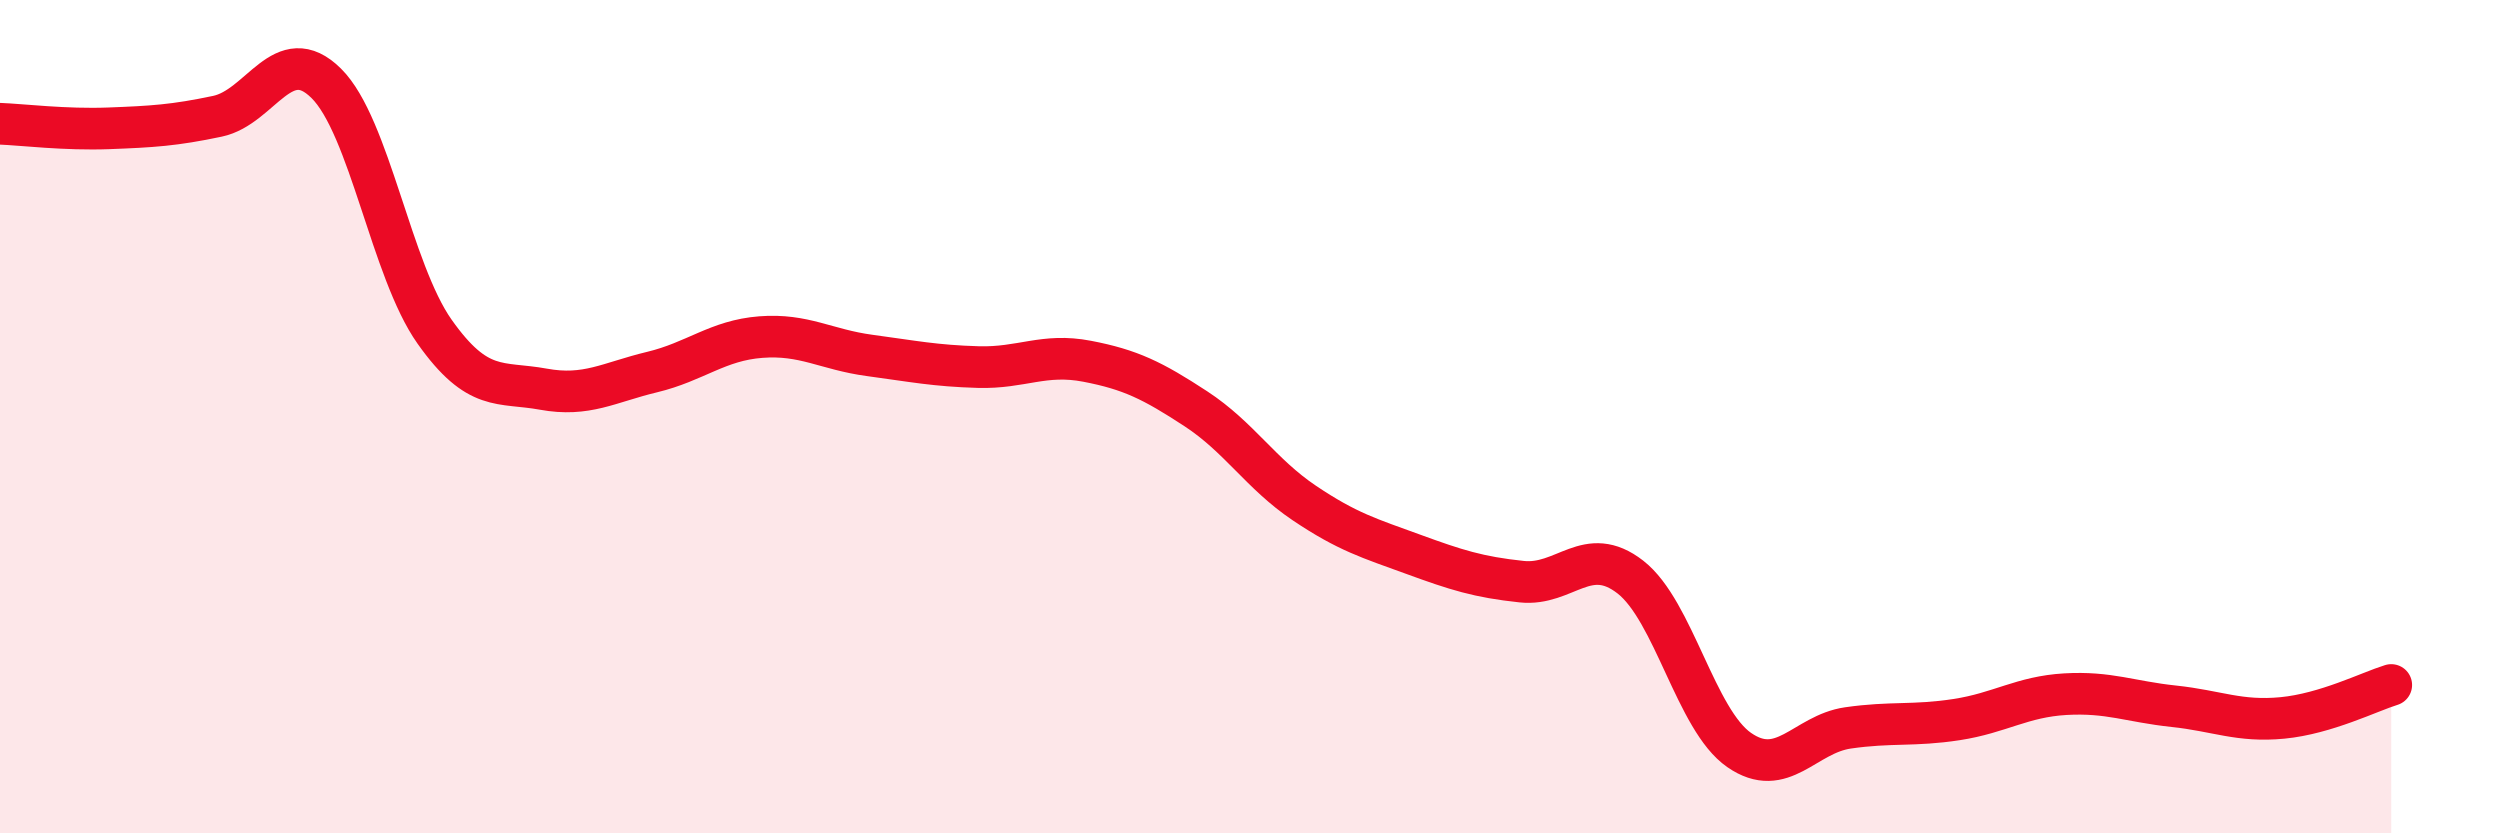
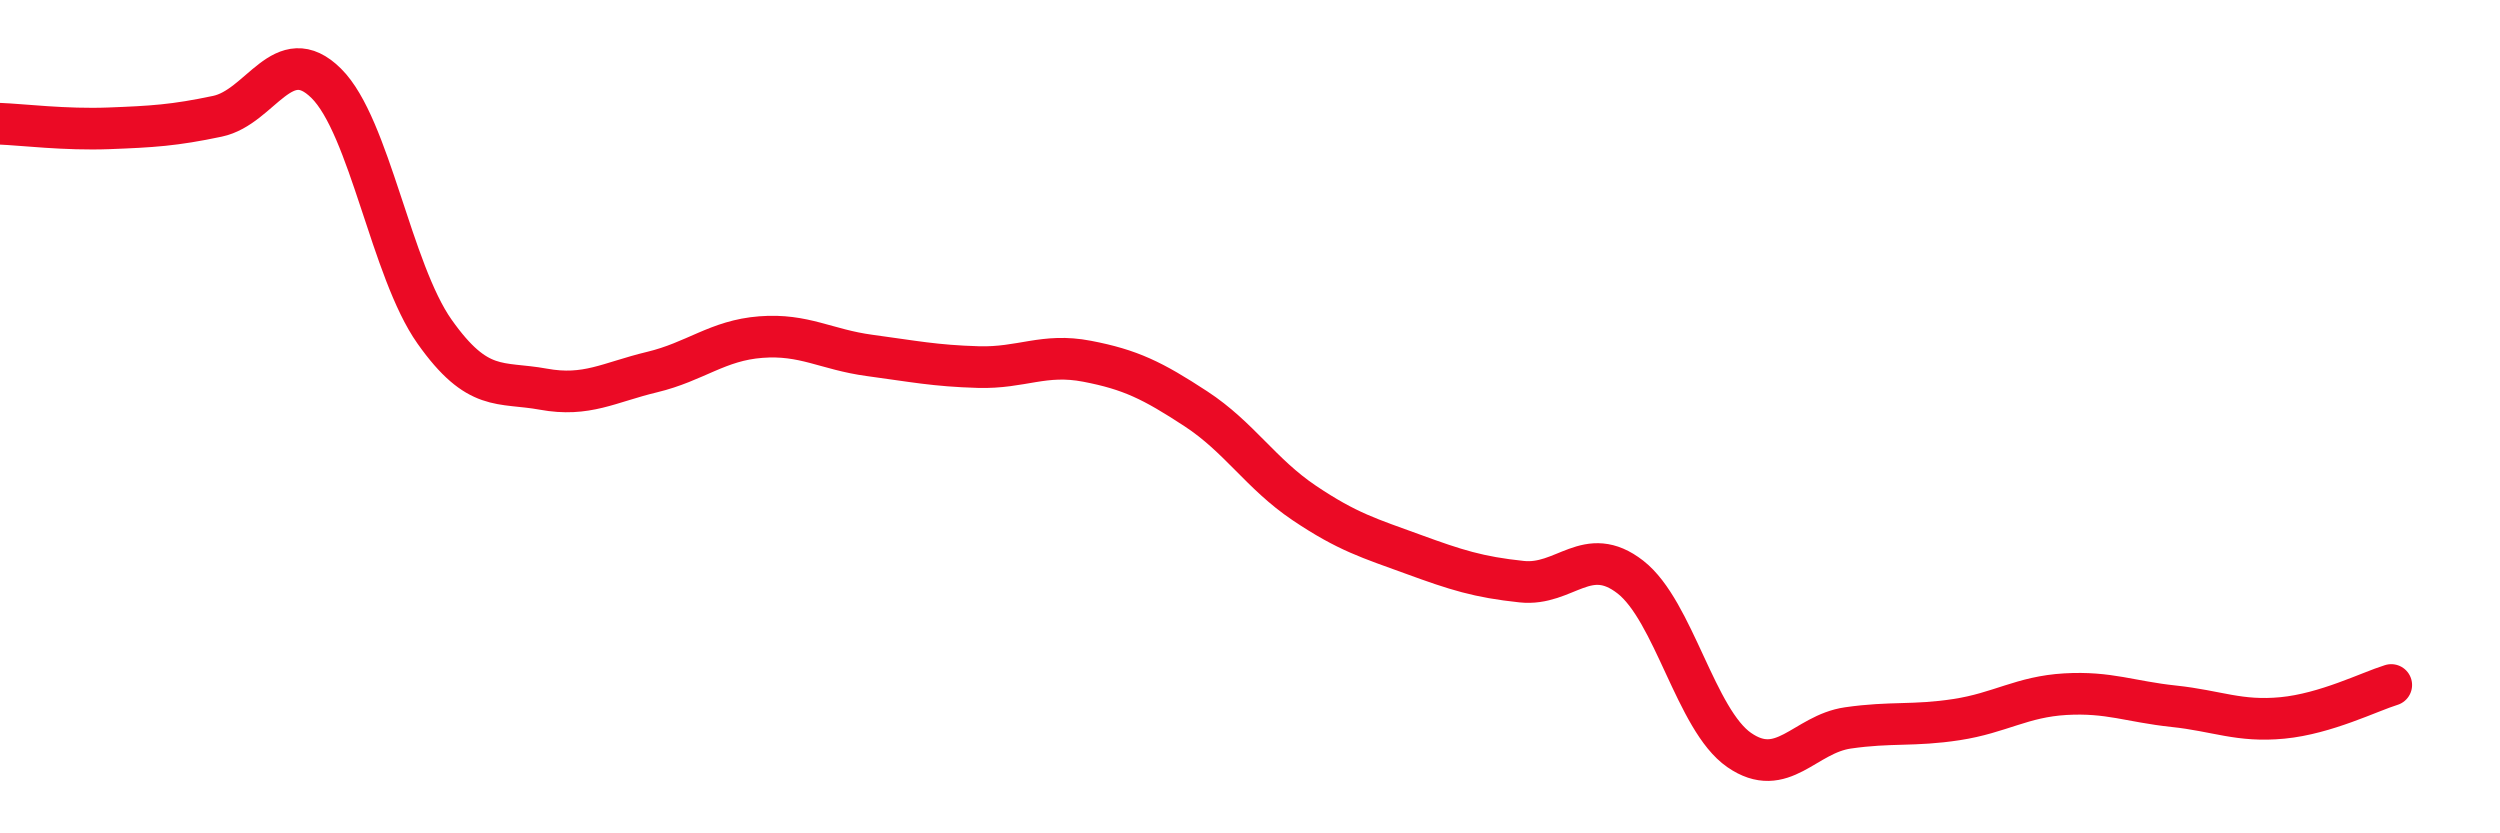
<svg xmlns="http://www.w3.org/2000/svg" width="60" height="20" viewBox="0 0 60 20">
-   <path d="M 0,2.97 C 0.52,2.99 1.57,3.12 2.61,3.08 C 3.65,3.04 4.18,3.01 5.22,2.79 C 6.26,2.57 6.79,0.97 7.83,2 C 8.87,3.03 9.39,6.49 10.43,7.96 C 11.47,9.43 12,9.15 13.04,9.34 C 14.08,9.53 14.61,9.18 15.65,8.93 C 16.69,8.68 17.22,8.17 18.26,8.09 C 19.3,8.01 19.83,8.39 20.87,8.53 C 21.91,8.67 22.44,8.78 23.48,8.81 C 24.52,8.84 25.05,8.47 26.09,8.67 C 27.13,8.87 27.66,9.13 28.7,9.81 C 29.74,10.49 30.26,11.37 31.3,12.07 C 32.34,12.77 32.87,12.92 33.91,13.3 C 34.95,13.68 35.48,13.85 36.52,13.96 C 37.56,14.07 38.09,13.04 39.13,13.85 C 40.17,14.66 40.7,17.28 41.74,18 C 42.78,18.72 43.31,17.62 44.35,17.47 C 45.39,17.32 45.92,17.43 46.96,17.27 C 48,17.11 48.53,16.72 49.57,16.66 C 50.61,16.6 51.13,16.84 52.17,16.95 C 53.21,17.06 53.74,17.33 54.78,17.23 C 55.82,17.13 56.87,16.6 57.39,16.44L57.39 20L0 20Z" fill="#EB0A25" opacity="0.1" stroke-linecap="round" stroke-linejoin="round" />
  <path d="M 0,2.97 C 0.52,2.99 1.57,3.12 2.61,3.08 C 3.65,3.04 4.18,3.01 5.22,2.79 C 6.26,2.57 6.79,0.97 7.83,2 C 8.87,3.03 9.39,6.49 10.43,7.96 C 11.47,9.43 12,9.15 13.04,9.34 C 14.08,9.53 14.61,9.18 15.65,8.93 C 16.69,8.68 17.22,8.17 18.26,8.09 C 19.3,8.01 19.83,8.39 20.87,8.53 C 21.91,8.67 22.44,8.78 23.48,8.81 C 24.52,8.84 25.05,8.47 26.09,8.67 C 27.13,8.87 27.66,9.13 28.7,9.81 C 29.74,10.49 30.26,11.37 31.3,12.07 C 32.34,12.77 32.87,12.92 33.91,13.3 C 34.95,13.68 35.48,13.85 36.52,13.96 C 37.56,14.07 38.09,13.04 39.13,13.85 C 40.17,14.66 40.7,17.28 41.74,18 C 42.78,18.72 43.31,17.62 44.35,17.47 C 45.39,17.32 45.92,17.43 46.96,17.27 C 48,17.11 48.53,16.72 49.57,16.66 C 50.61,16.6 51.13,16.84 52.17,16.95 C 53.21,17.06 53.74,17.33 54.78,17.23 C 55.82,17.13 56.87,16.6 57.39,16.44" stroke="#EB0A25" stroke-width="1" fill="none" stroke-linecap="round" stroke-linejoin="round" />
</svg>